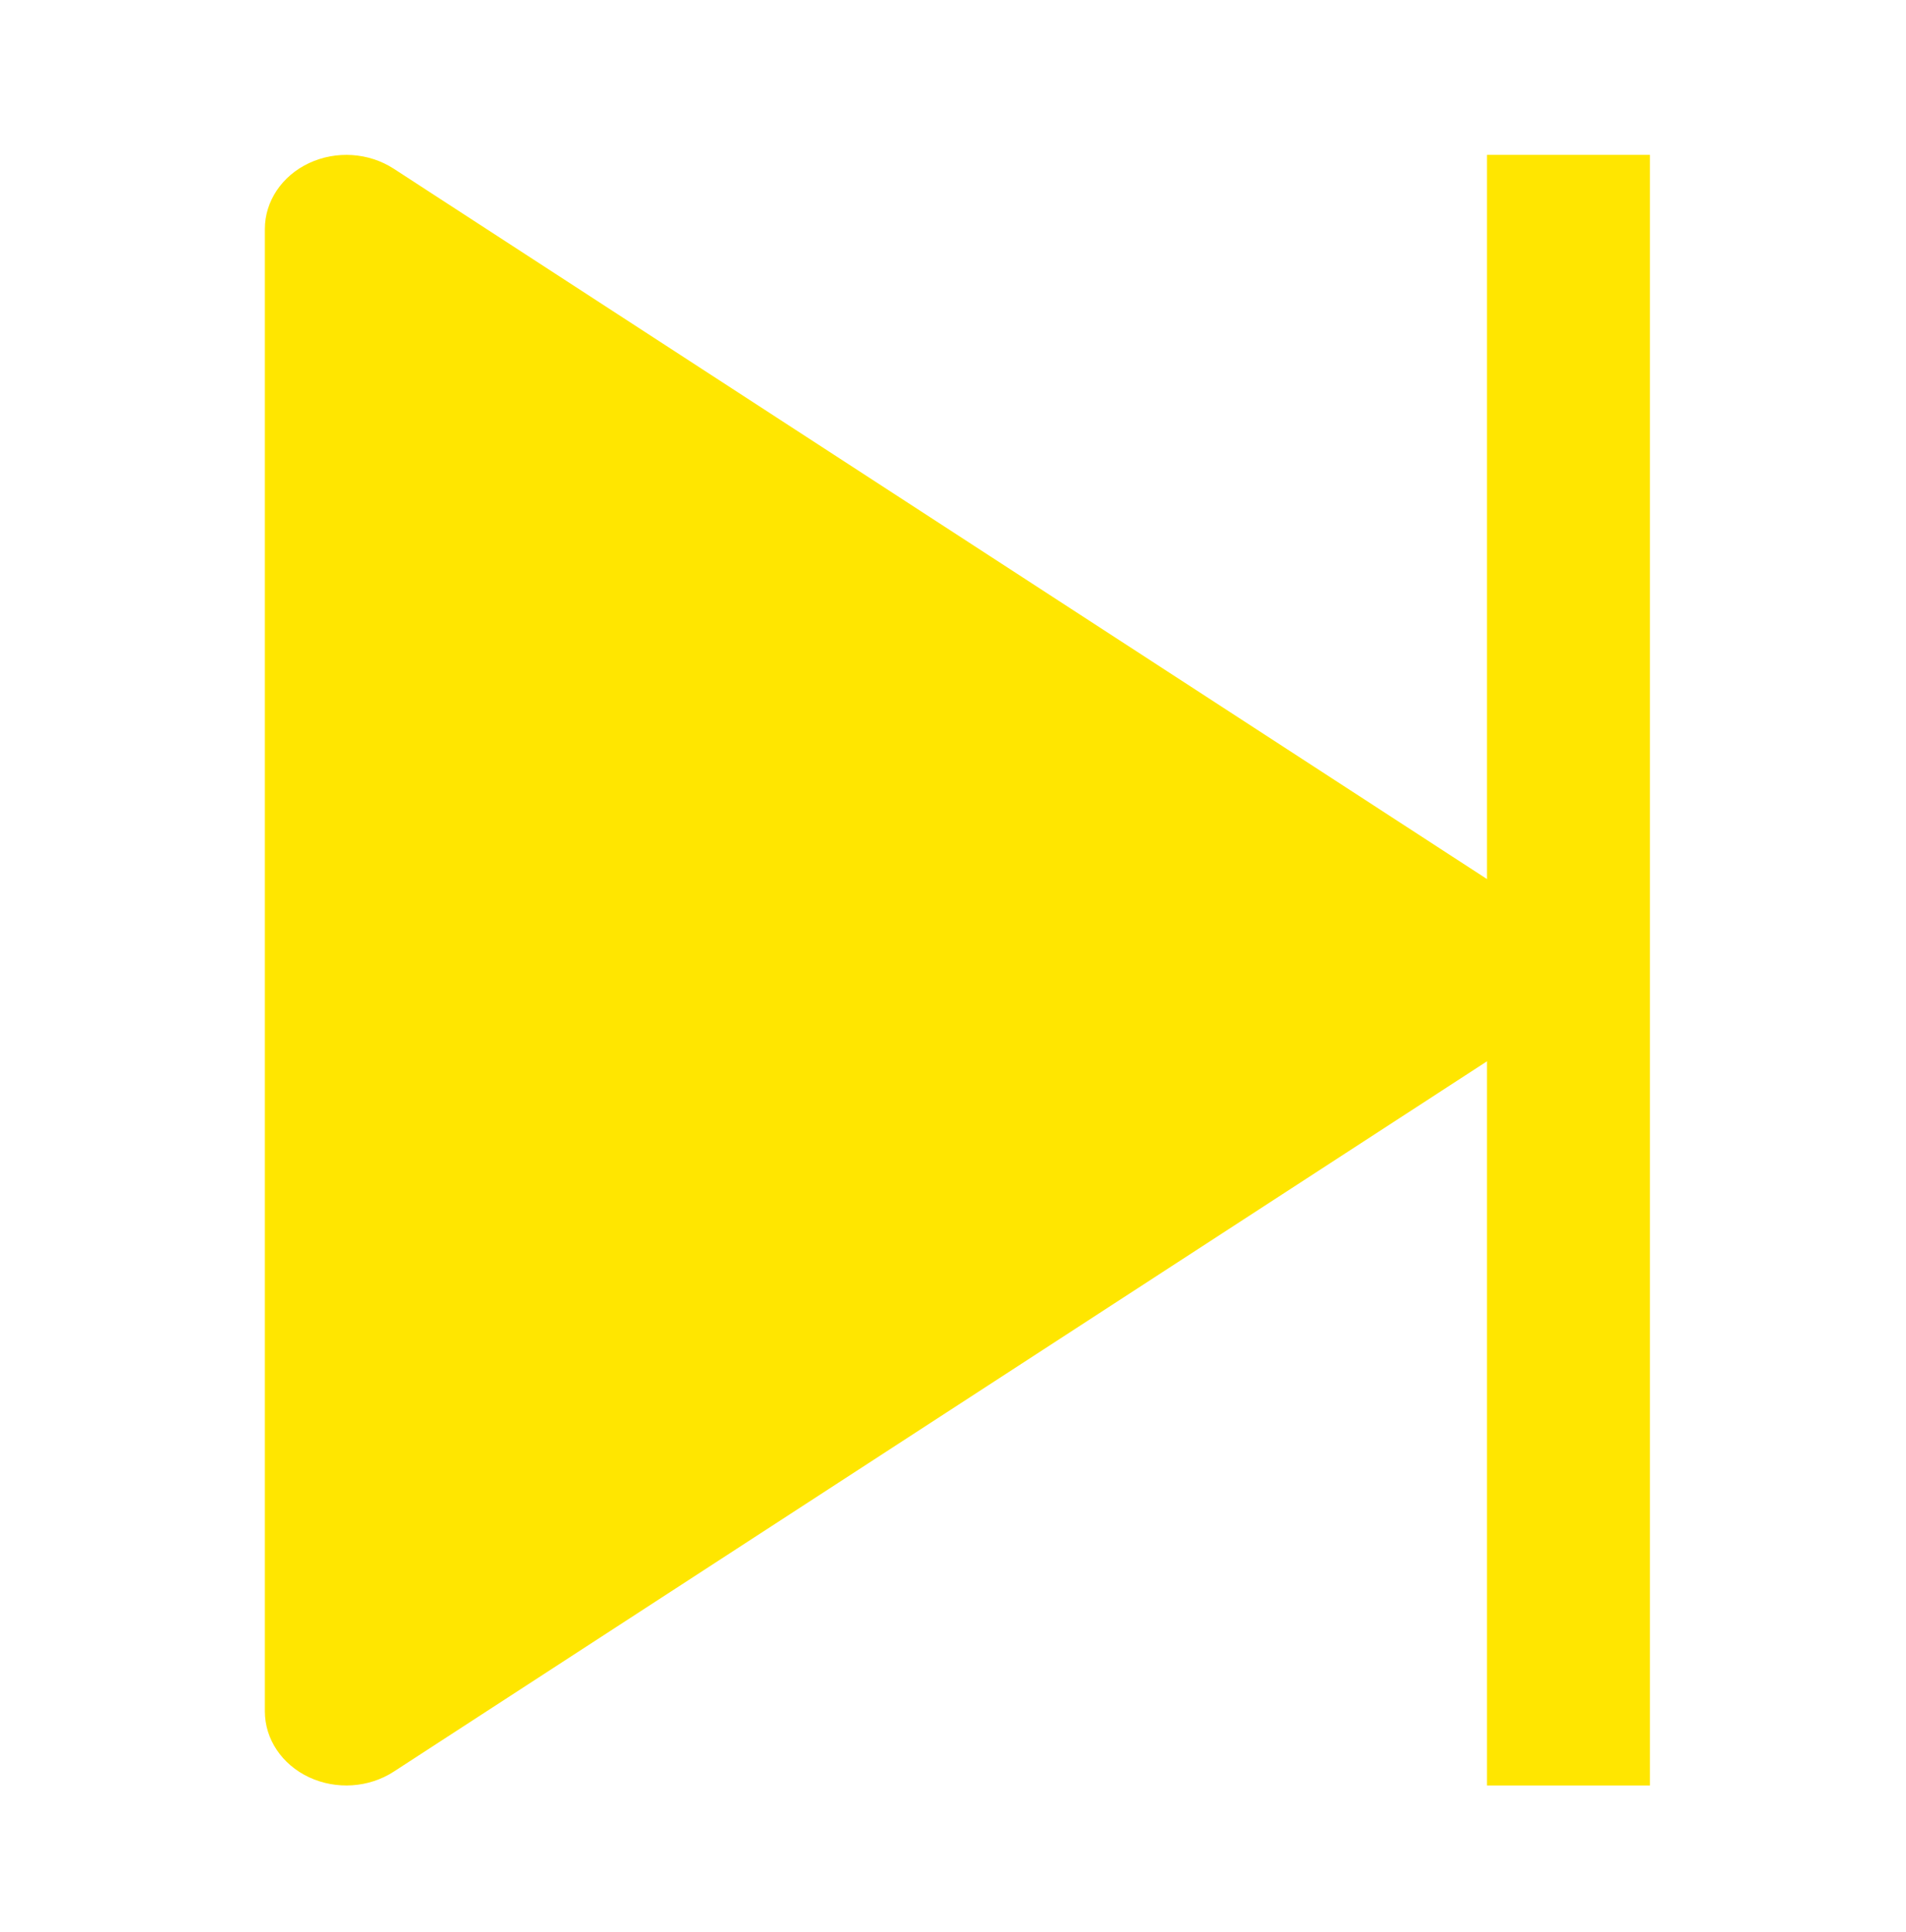
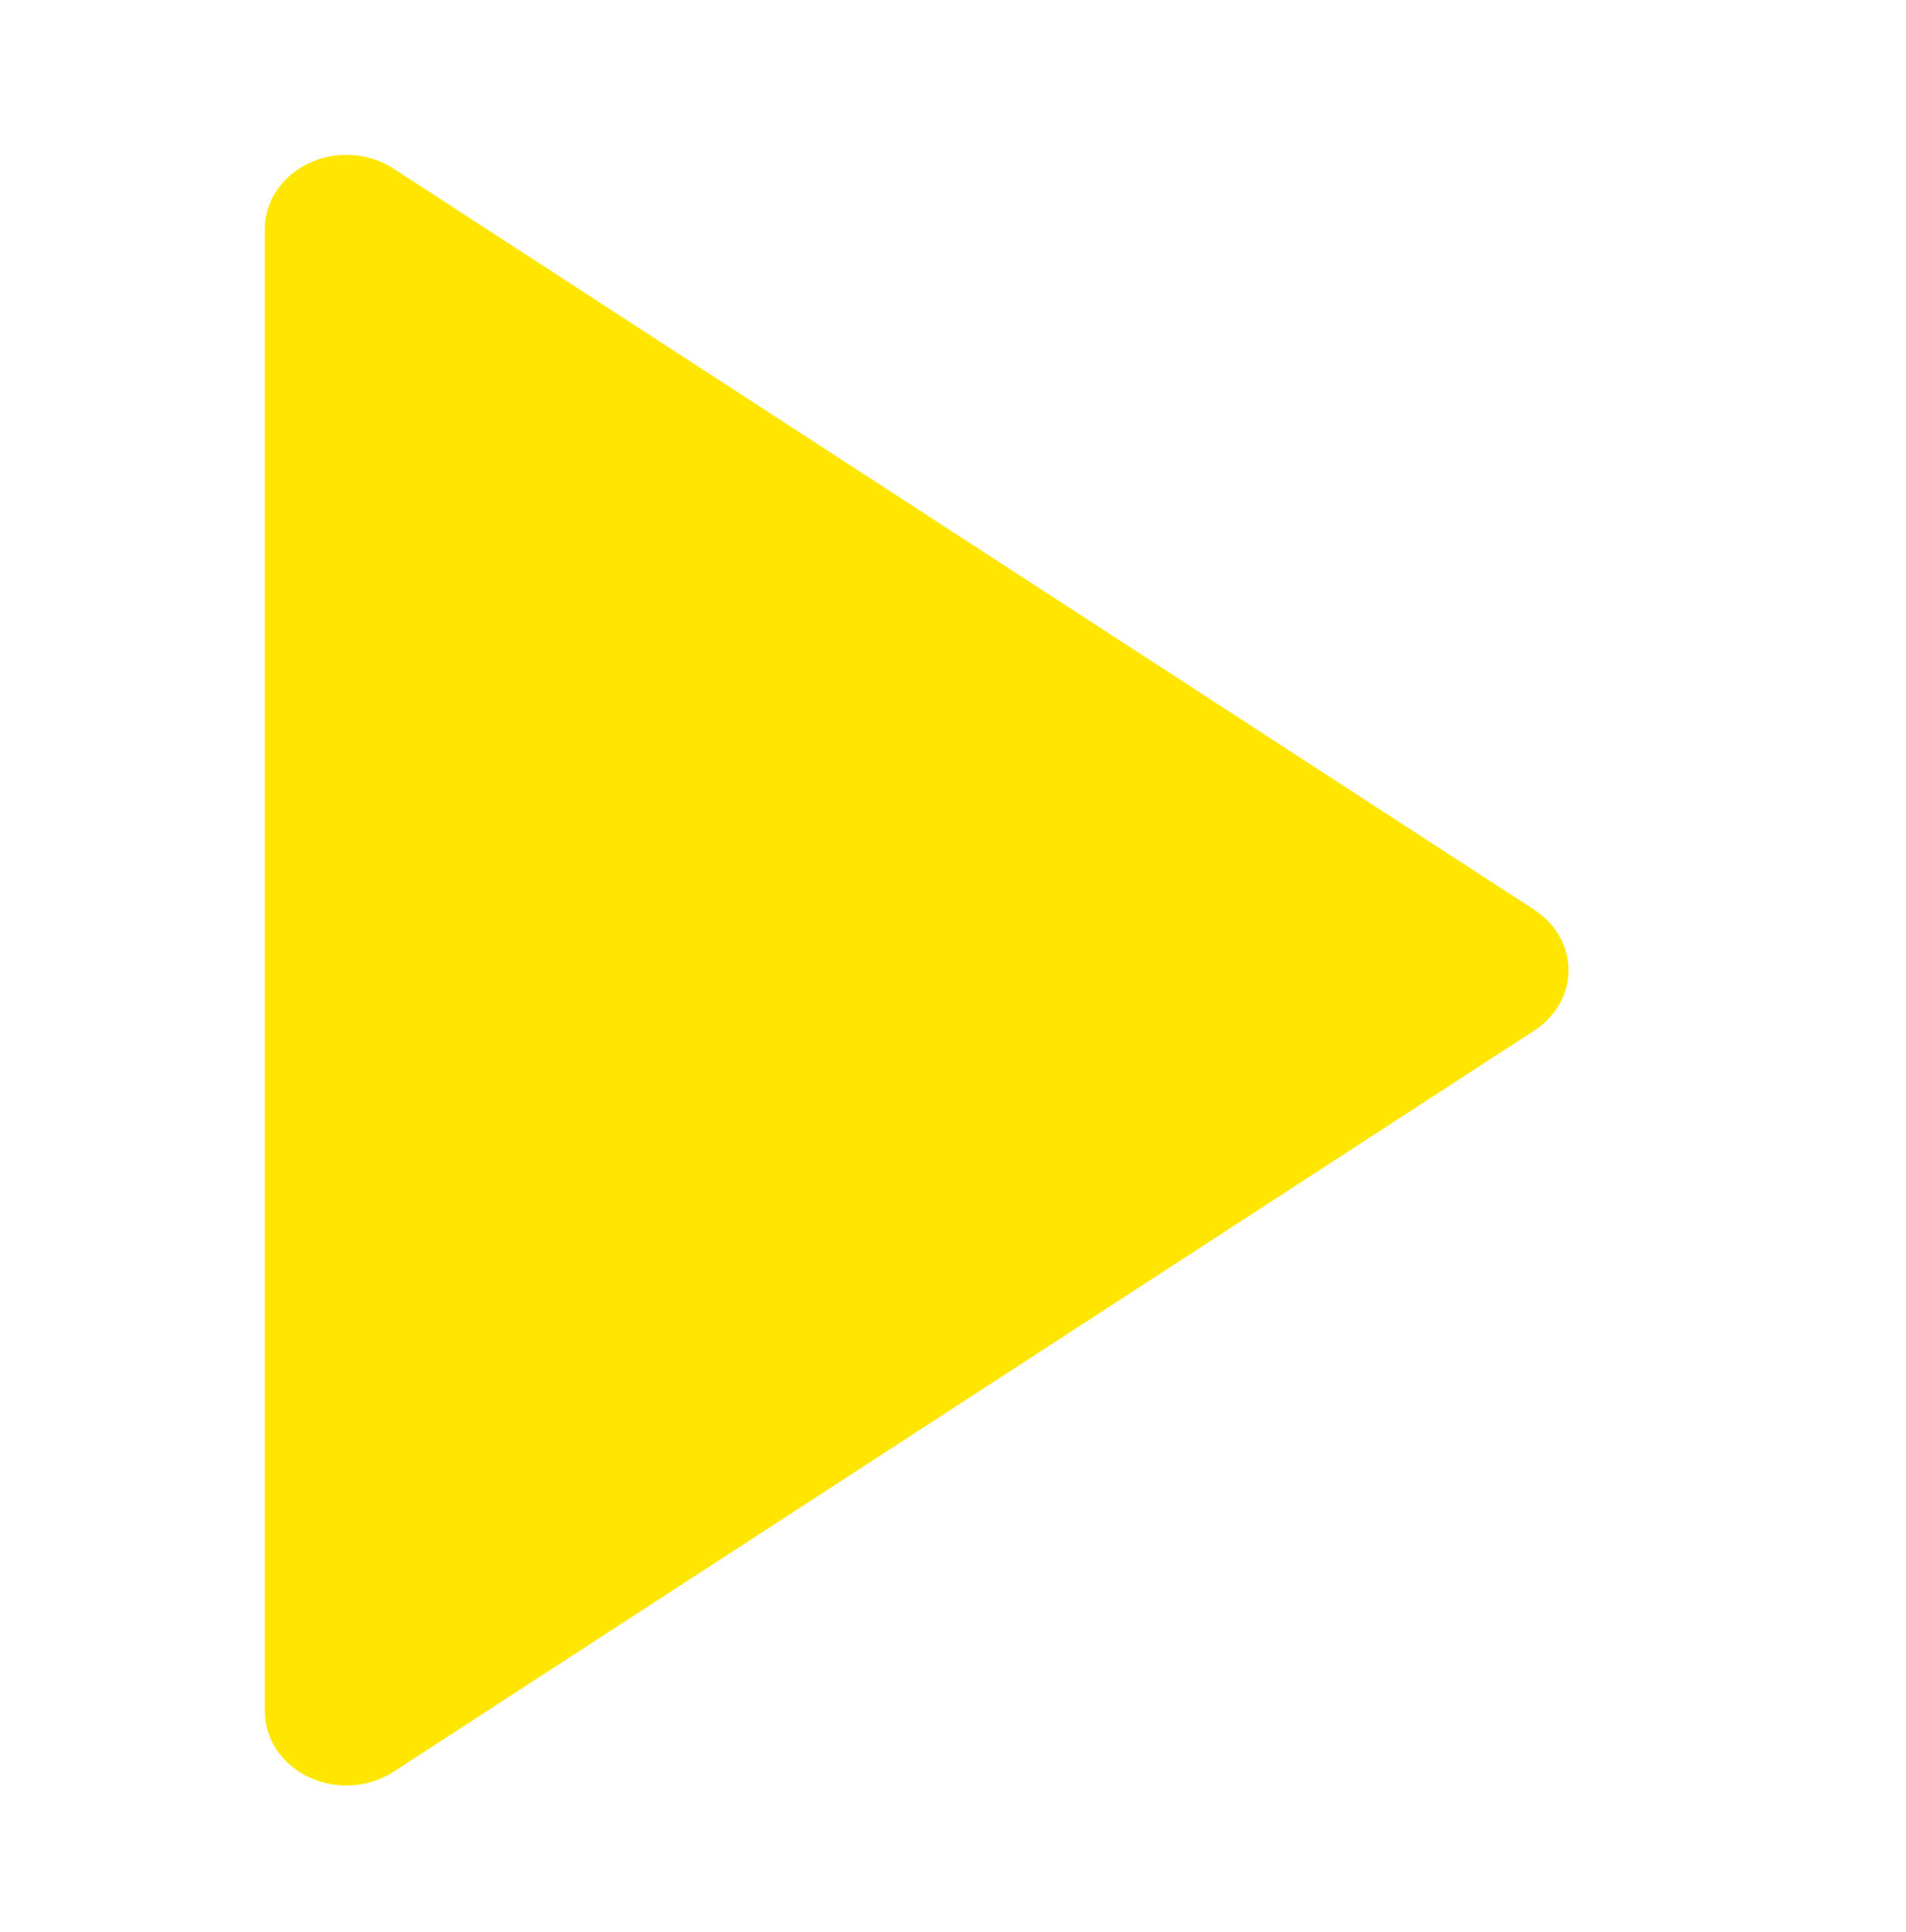
<svg xmlns="http://www.w3.org/2000/svg" width="74" height="75" viewBox="0 0 74 75" fill="none">
  <path d="M15.285 6.549C14.321 5.923 13.053 5.839 11.999 6.332C10.945 6.826 10.283 7.813 10.283 8.891V66.44C10.283 67.518 10.945 68.506 11.999 68.999C13.053 69.492 14.321 69.408 15.285 68.782L59.573 40.007C60.404 39.467 60.898 38.595 60.898 37.666C60.898 36.736 60.404 35.864 59.573 35.324L15.285 6.549Z" fill="#FFE600" />
-   <path d="M57.732 69.318H64.059V6.013H57.732V69.318Z" fill="#FFE600" />
</svg>